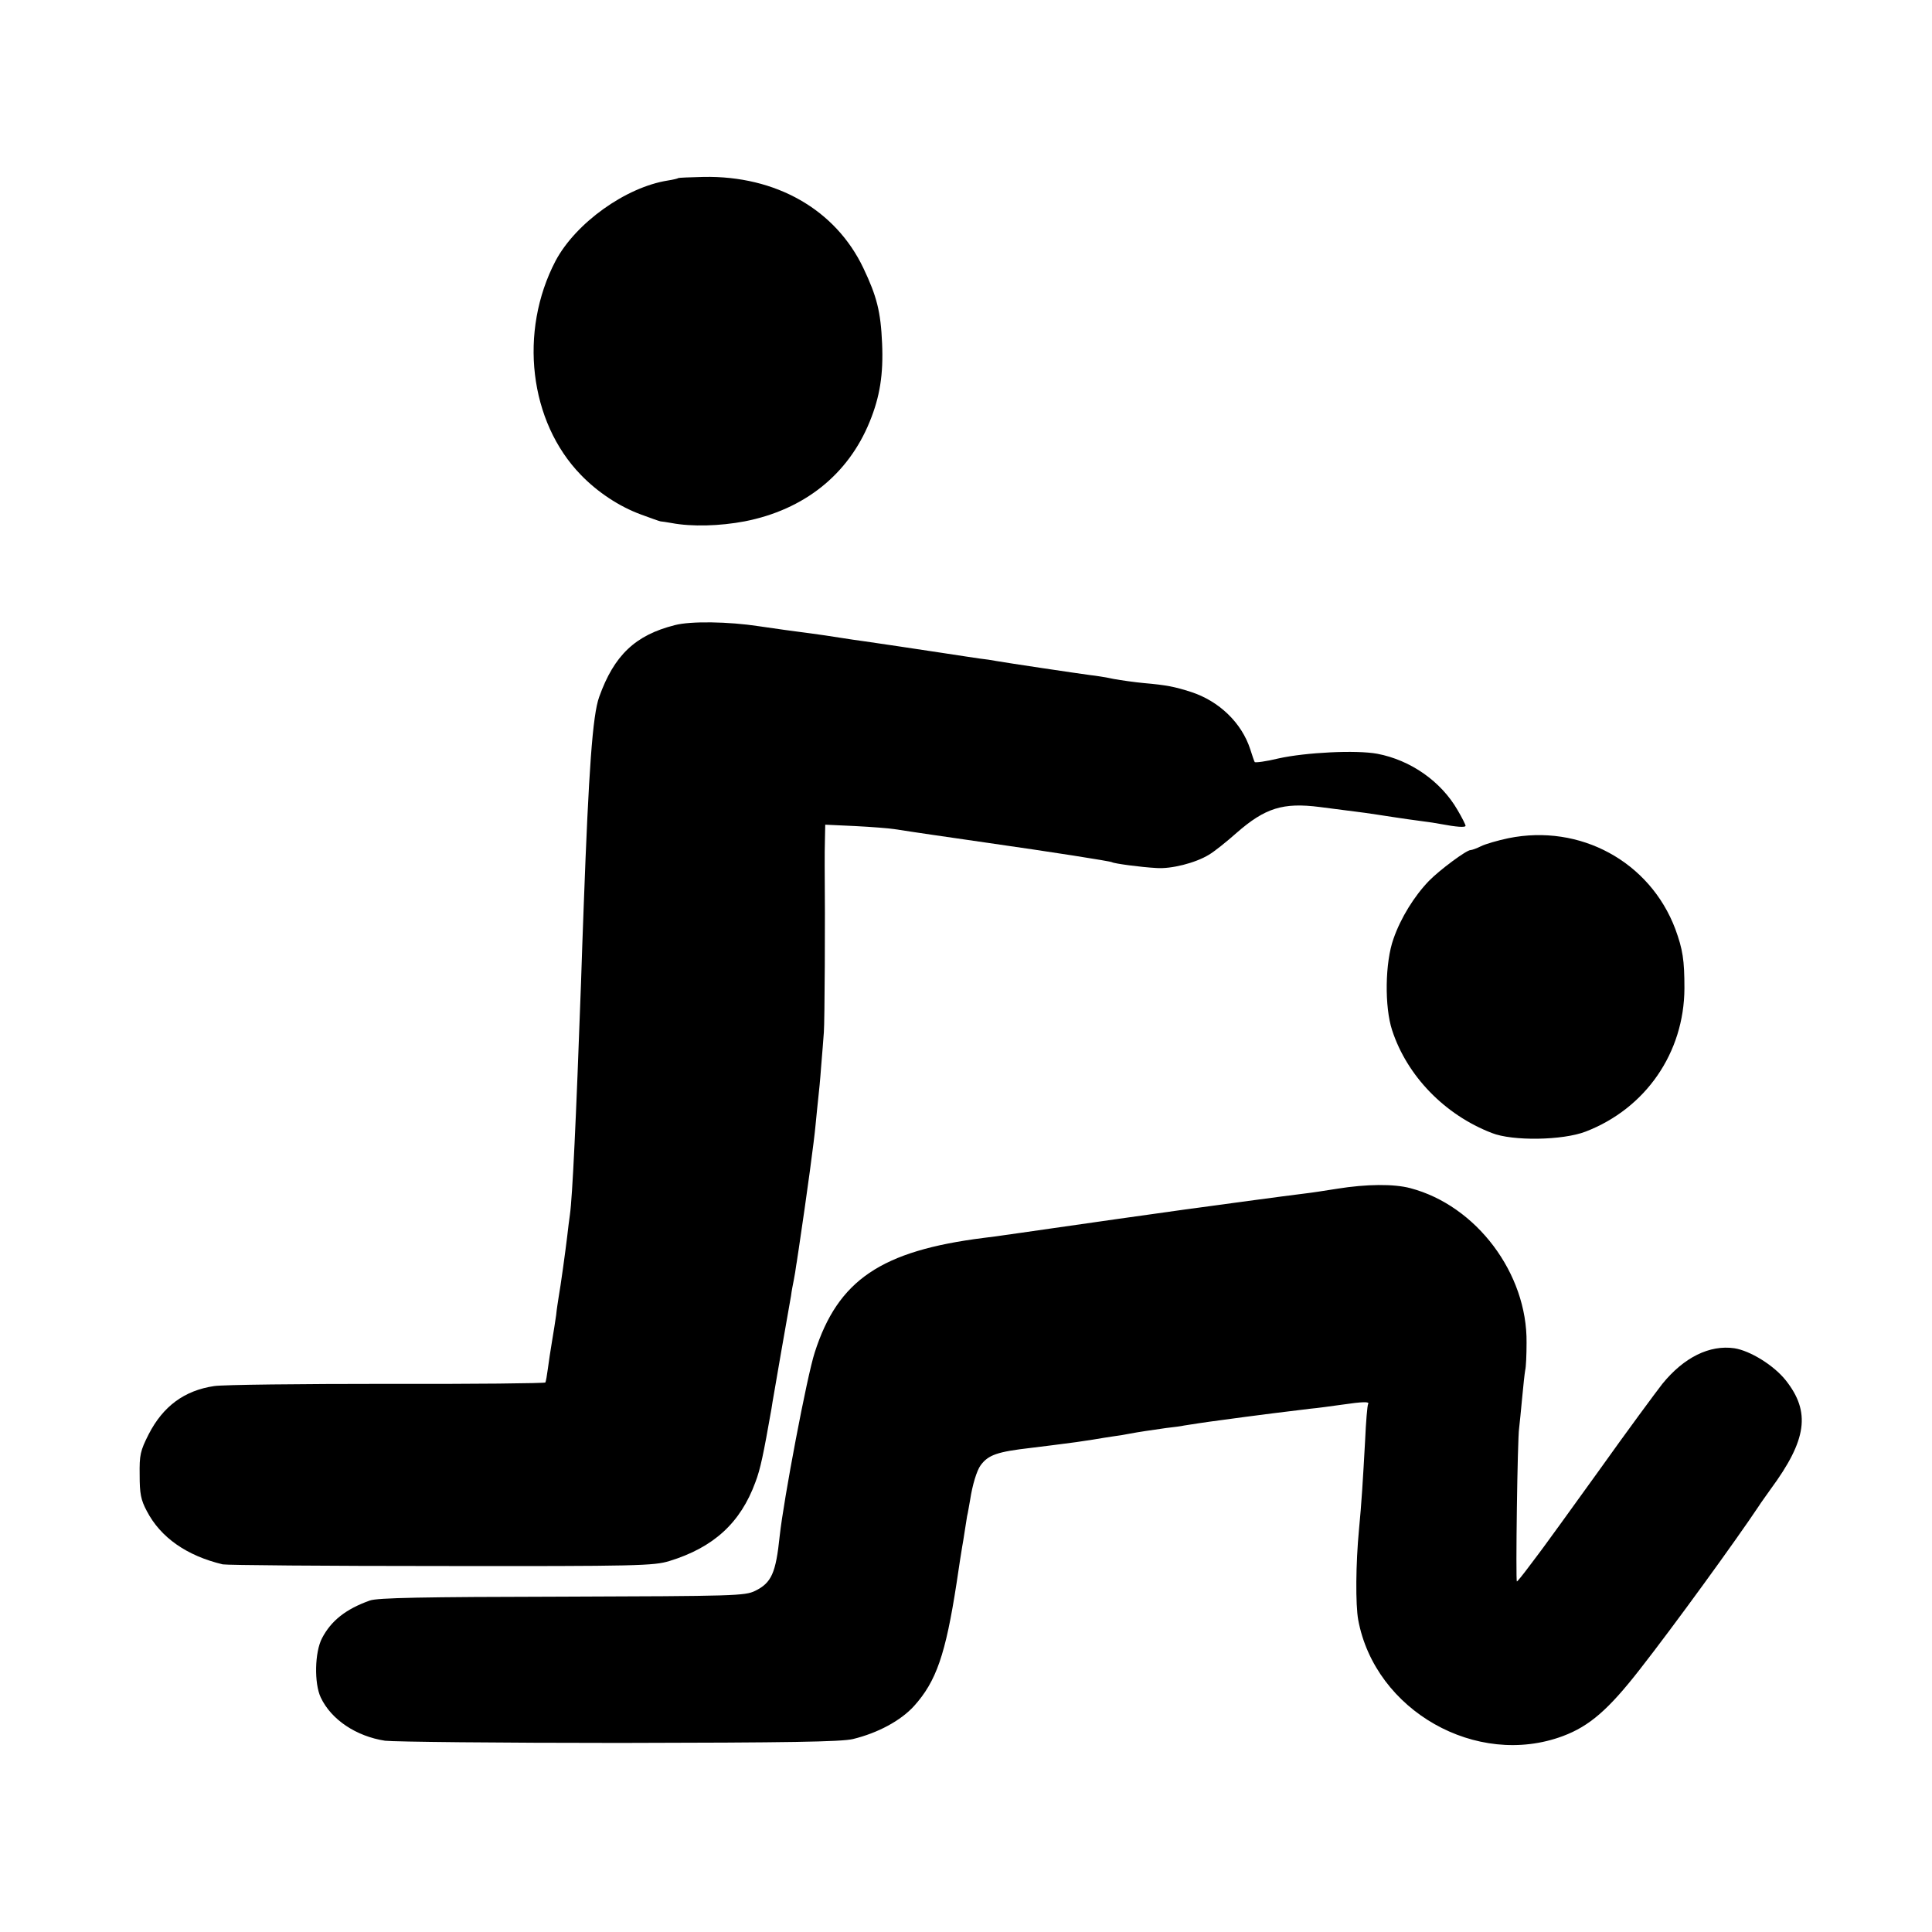
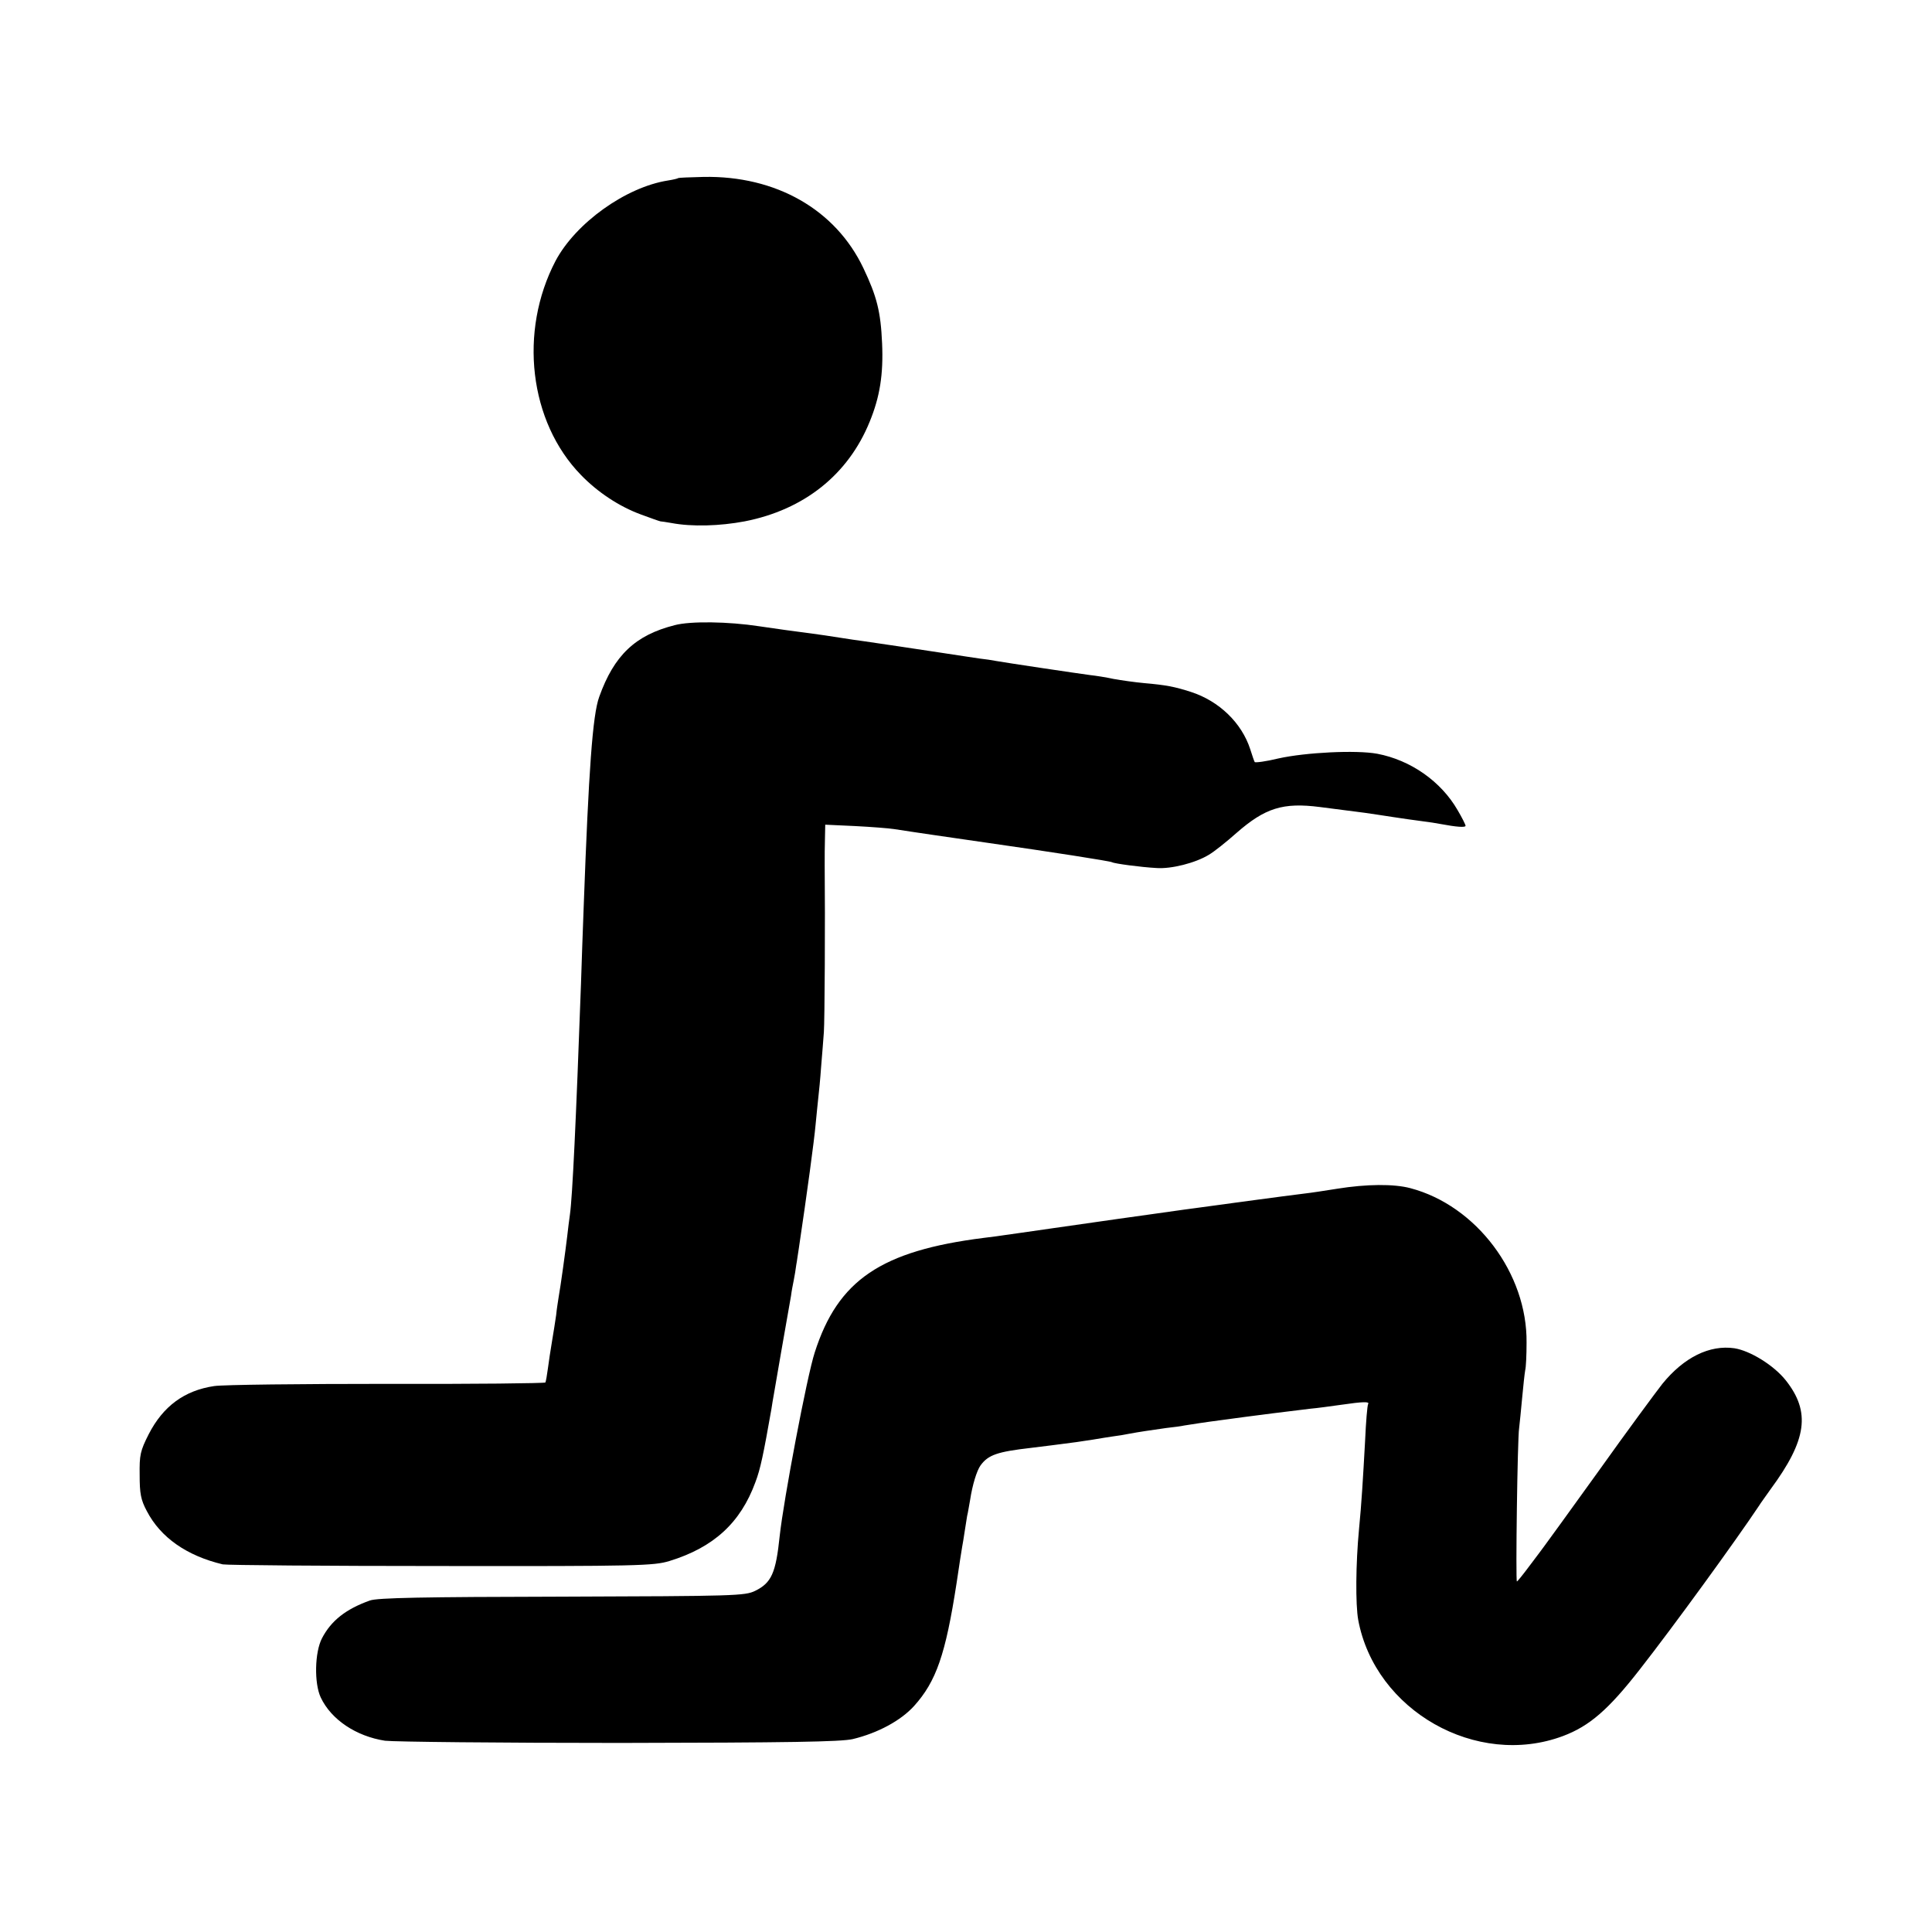
<svg xmlns="http://www.w3.org/2000/svg" version="1.0" width="700pt" height="700pt" viewBox="0 0 700 700" preserveAspectRatio="xMidYMid meet">
  <g transform="translate(0,700) scale(0.1,-0.1)" fill="#000000" stroke="none">
    <path d="M2458 6355 c-2 -2 -19 -6 -38 -9 -153 -24 -334 -154 -407 -291 -134 -256 -96 -583 92 -776 60 -62 138 -114 217 -143 35 -13 66 -24 71 -25 4 0 22 -3 40 -6 74 -14 175 -11 265 6 215 42 375 169 453 361 37 90 50 172 45 284 -5 115 -19 170 -68 273 -101 212 -317 335 -579 330 -49 -1 -90 -3 -91 -4z" />
    <path d="M2445 4735 c-143 -36 -220 -109 -274 -260 -24 -66 -38 -265 -56 -755 -3 -85 -8 -213 -10 -285 -18 -498 -31 -772 -40 -835 -3 -19 -7 -55 -10 -80 -6 -51 -24 -182 -31 -220 -2 -14 -7 -43 -9 -65 -3 -22 -10 -65 -15 -95 -5 -30 -12 -75 -15 -99 -3 -23 -7 -46 -9 -50 -2 -3 -260 -6 -573 -5 -312 0 -594 -3 -627 -8 -108 -16 -185 -73 -237 -174 -31 -61 -34 -76 -33 -148 0 -67 4 -90 26 -131 50 -96 145 -162 275 -193 15 -3 372 -6 793 -6 712 -1 769 1 825 18 160 49 258 138 312 286 18 47 29 100 58 265 2 17 19 109 35 205 17 96 33 189 36 205 2 17 7 42 10 57 3 15 7 39 9 55 3 15 6 42 9 58 30 201 56 393 61 450 4 39 8 83 10 99 2 17 7 66 10 110 4 45 8 101 10 126 3 37 5 409 3 605 0 28 0 72 1 99 l1 48 108 -5 c59 -3 123 -8 142 -11 40 -6 104 -16 140 -21 14 -2 104 -15 200 -29 231 -33 442 -66 449 -70 8 -5 105 -18 161 -21 53 -4 141 18 190 48 19 11 64 47 100 79 104 91 169 111 302 94 46 -6 115 -15 163 -21 22 -3 67 -10 100 -15 33 -5 80 -12 105 -15 25 -3 57 -8 72 -11 53 -10 88 -13 88 -6 0 4 -13 30 -29 57 -60 104 -170 181 -291 204 -76 14 -259 5 -358 -17 -45 -11 -84 -16 -86 -13 -2 3 -9 24 -16 46 -31 96 -113 175 -215 208 -59 19 -90 25 -170 32 -33 3 -82 10 -110 15 -27 6 -66 12 -85 14 -46 6 -307 45 -340 51 -15 3 -42 7 -61 9 -30 4 -51 8 -139 21 -77 12 -241 36 -275 41 -22 3 -65 9 -95 14 -30 5 -73 11 -95 14 -82 11 -122 16 -195 27 -111 17 -248 19 -305 4z" />
-     <path d="M5465 3963 c-38 -8 -83 -21 -99 -29 -16 -8 -33 -14 -38 -14 -15 0 -112 -72 -151 -112 -53 -55 -102 -134 -128 -209 -31 -86 -33 -247 -5 -332 54 -165 190 -306 361 -372 75 -30 257 -27 340 5 218 84 357 286 358 519 0 103 -6 141 -33 215 -92 244 -345 382 -605 329z" />
-     <path d="M4845 2693 c-44 -7 -96 -15 -115 -17 -67 -8 -355 -47 -390 -52 -19 -2 -100 -14 -180 -25 -80 -11 -156 -22 -170 -24 -14 -2 -92 -13 -175 -25 -82 -12 -161 -23 -175 -25 -14 -2 -47 -7 -75 -10 -373 -47 -529 -153 -613 -415 -28 -85 -113 -535 -127 -665 -14 -135 -30 -170 -89 -199 -37 -18 -72 -19 -700 -21 -503 -1 -669 -4 -696 -14 -87 -31 -140 -73 -173 -136 -27 -51 -29 -164 -5 -215 38 -81 129 -141 233 -157 33 -4 416 -8 850 -8 613 1 802 4 845 14 91 22 174 67 222 120 80 89 114 186 154 446 9 61 18 119 20 130 2 10 6 35 9 55 3 20 7 45 9 57 3 11 7 38 11 59 8 53 24 106 38 125 28 38 61 49 182 63 34 4 113 14 165 21 8 1 35 5 60 9 25 4 59 10 75 12 17 2 41 6 55 9 37 7 79 13 135 21 28 3 57 7 65 9 18 3 83 13 130 19 108 15 291 38 328 42 24 2 74 9 110 14 82 12 105 12 99 3 -3 -5 -8 -64 -11 -133 -8 -144 -13 -228 -22 -320 -12 -126 -13 -273 -3 -329 61 -329 429 -538 742 -421 96 36 165 96 278 241 123 157 348 467 432 593 6 10 26 37 42 60 132 179 146 280 55 395 -44 55 -129 107 -186 116 -90 13 -183 -33 -261 -129 -22 -28 -127 -170 -231 -316 -105 -146 -195 -270 -199 -275 -4 -6 -27 -36 -51 -68 -23 -31 -44 -57 -46 -57 -5 0 2 520 8 555 2 17 7 66 11 110 4 44 9 89 11 100 3 11 5 56 5 100 3 251 -182 497 -421 560 -60 16 -159 15 -265 -2z" />
+     <path d="M4845 2693 c-44 -7 -96 -15 -115 -17 -67 -8 -355 -47 -390 -52 -19 -2 -100 -14 -180 -25 -80 -11 -156 -22 -170 -24 -14 -2 -92 -13 -175 -25 -82 -12 -161 -23 -175 -25 -14 -2 -47 -7 -75 -10 -373 -47 -529 -153 -613 -415 -28 -85 -113 -535 -127 -665 -14 -135 -30 -170 -89 -199 -37 -18 -72 -19 -700 -21 -503 -1 -669 -4 -696 -14 -87 -31 -140 -73 -173 -136 -27 -51 -29 -164 -5 -215 38 -81 129 -141 233 -157 33 -4 416 -8 850 -8 613 1 802 4 845 14 91 22 174 67 222 120 80 89 114 186 154 446 9 61 18 119 20 130 2 10 6 35 9 55 3 20 7 45 9 57 3 11 7 38 11 59 8 53 24 106 38 125 28 38 61 49 182 63 34 4 113 14 165 21 8 1 35 5 60 9 25 4 59 10 75 12 17 2 41 6 55 9 37 7 79 13 135 21 28 3 57 7 65 9 18 3 83 13 130 19 108 15 291 38 328 42 24 2 74 9 110 14 82 12 105 12 99 3 -3 -5 -8 -64 -11 -133 -8 -144 -13 -228 -22 -320 -12 -126 -13 -273 -3 -329 61 -329 429 -538 742 -421 96 36 165 96 278 241 123 157 348 467 432 593 6 10 26 37 42 60 132 179 146 280 55 395 -44 55 -129 107 -186 116 -90 13 -183 -33 -261 -129 -22 -28 -127 -170 -231 -316 -105 -146 -195 -270 -199 -275 -4 -6 -27 -36 -51 -68 -23 -31 -44 -57 -46 -57 -5 0 2 520 8 555 2 17 7 66 11 110 4 44 9 89 11 100 3 11 5 56 5 100 3 251 -182 497 -421 560 -60 16 -159 15 -265 -2" />
  </g>
</svg>